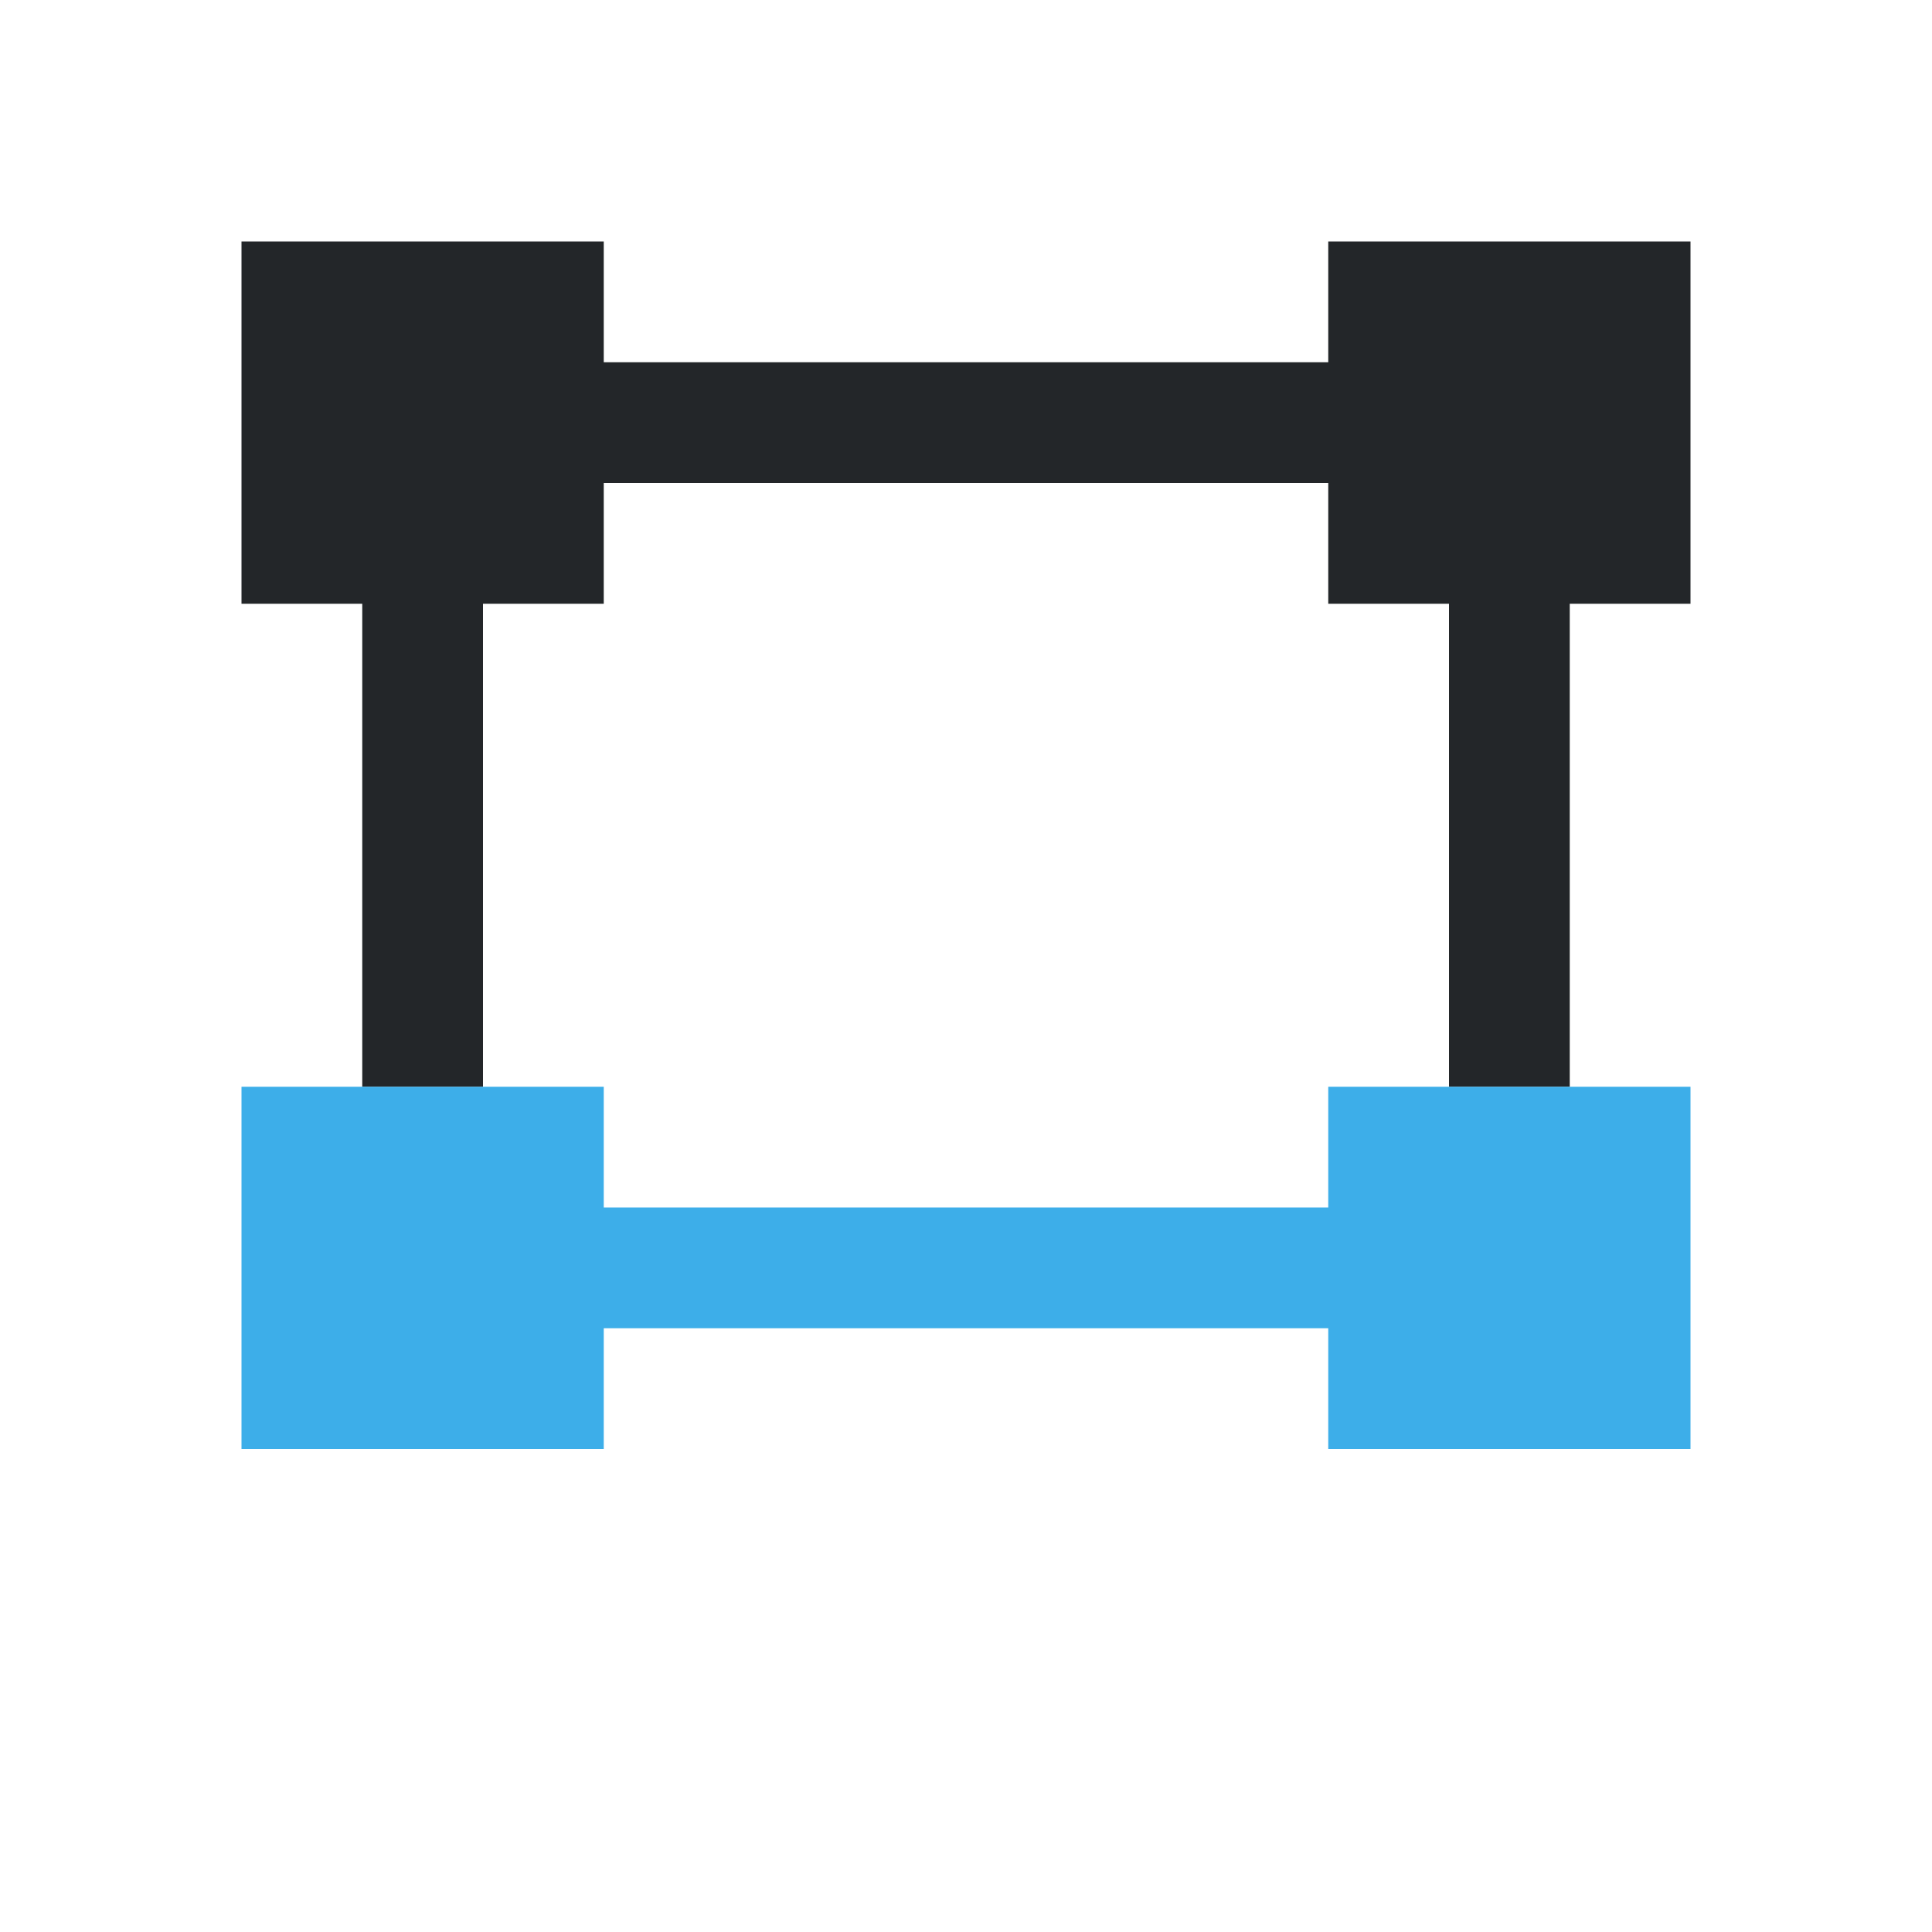
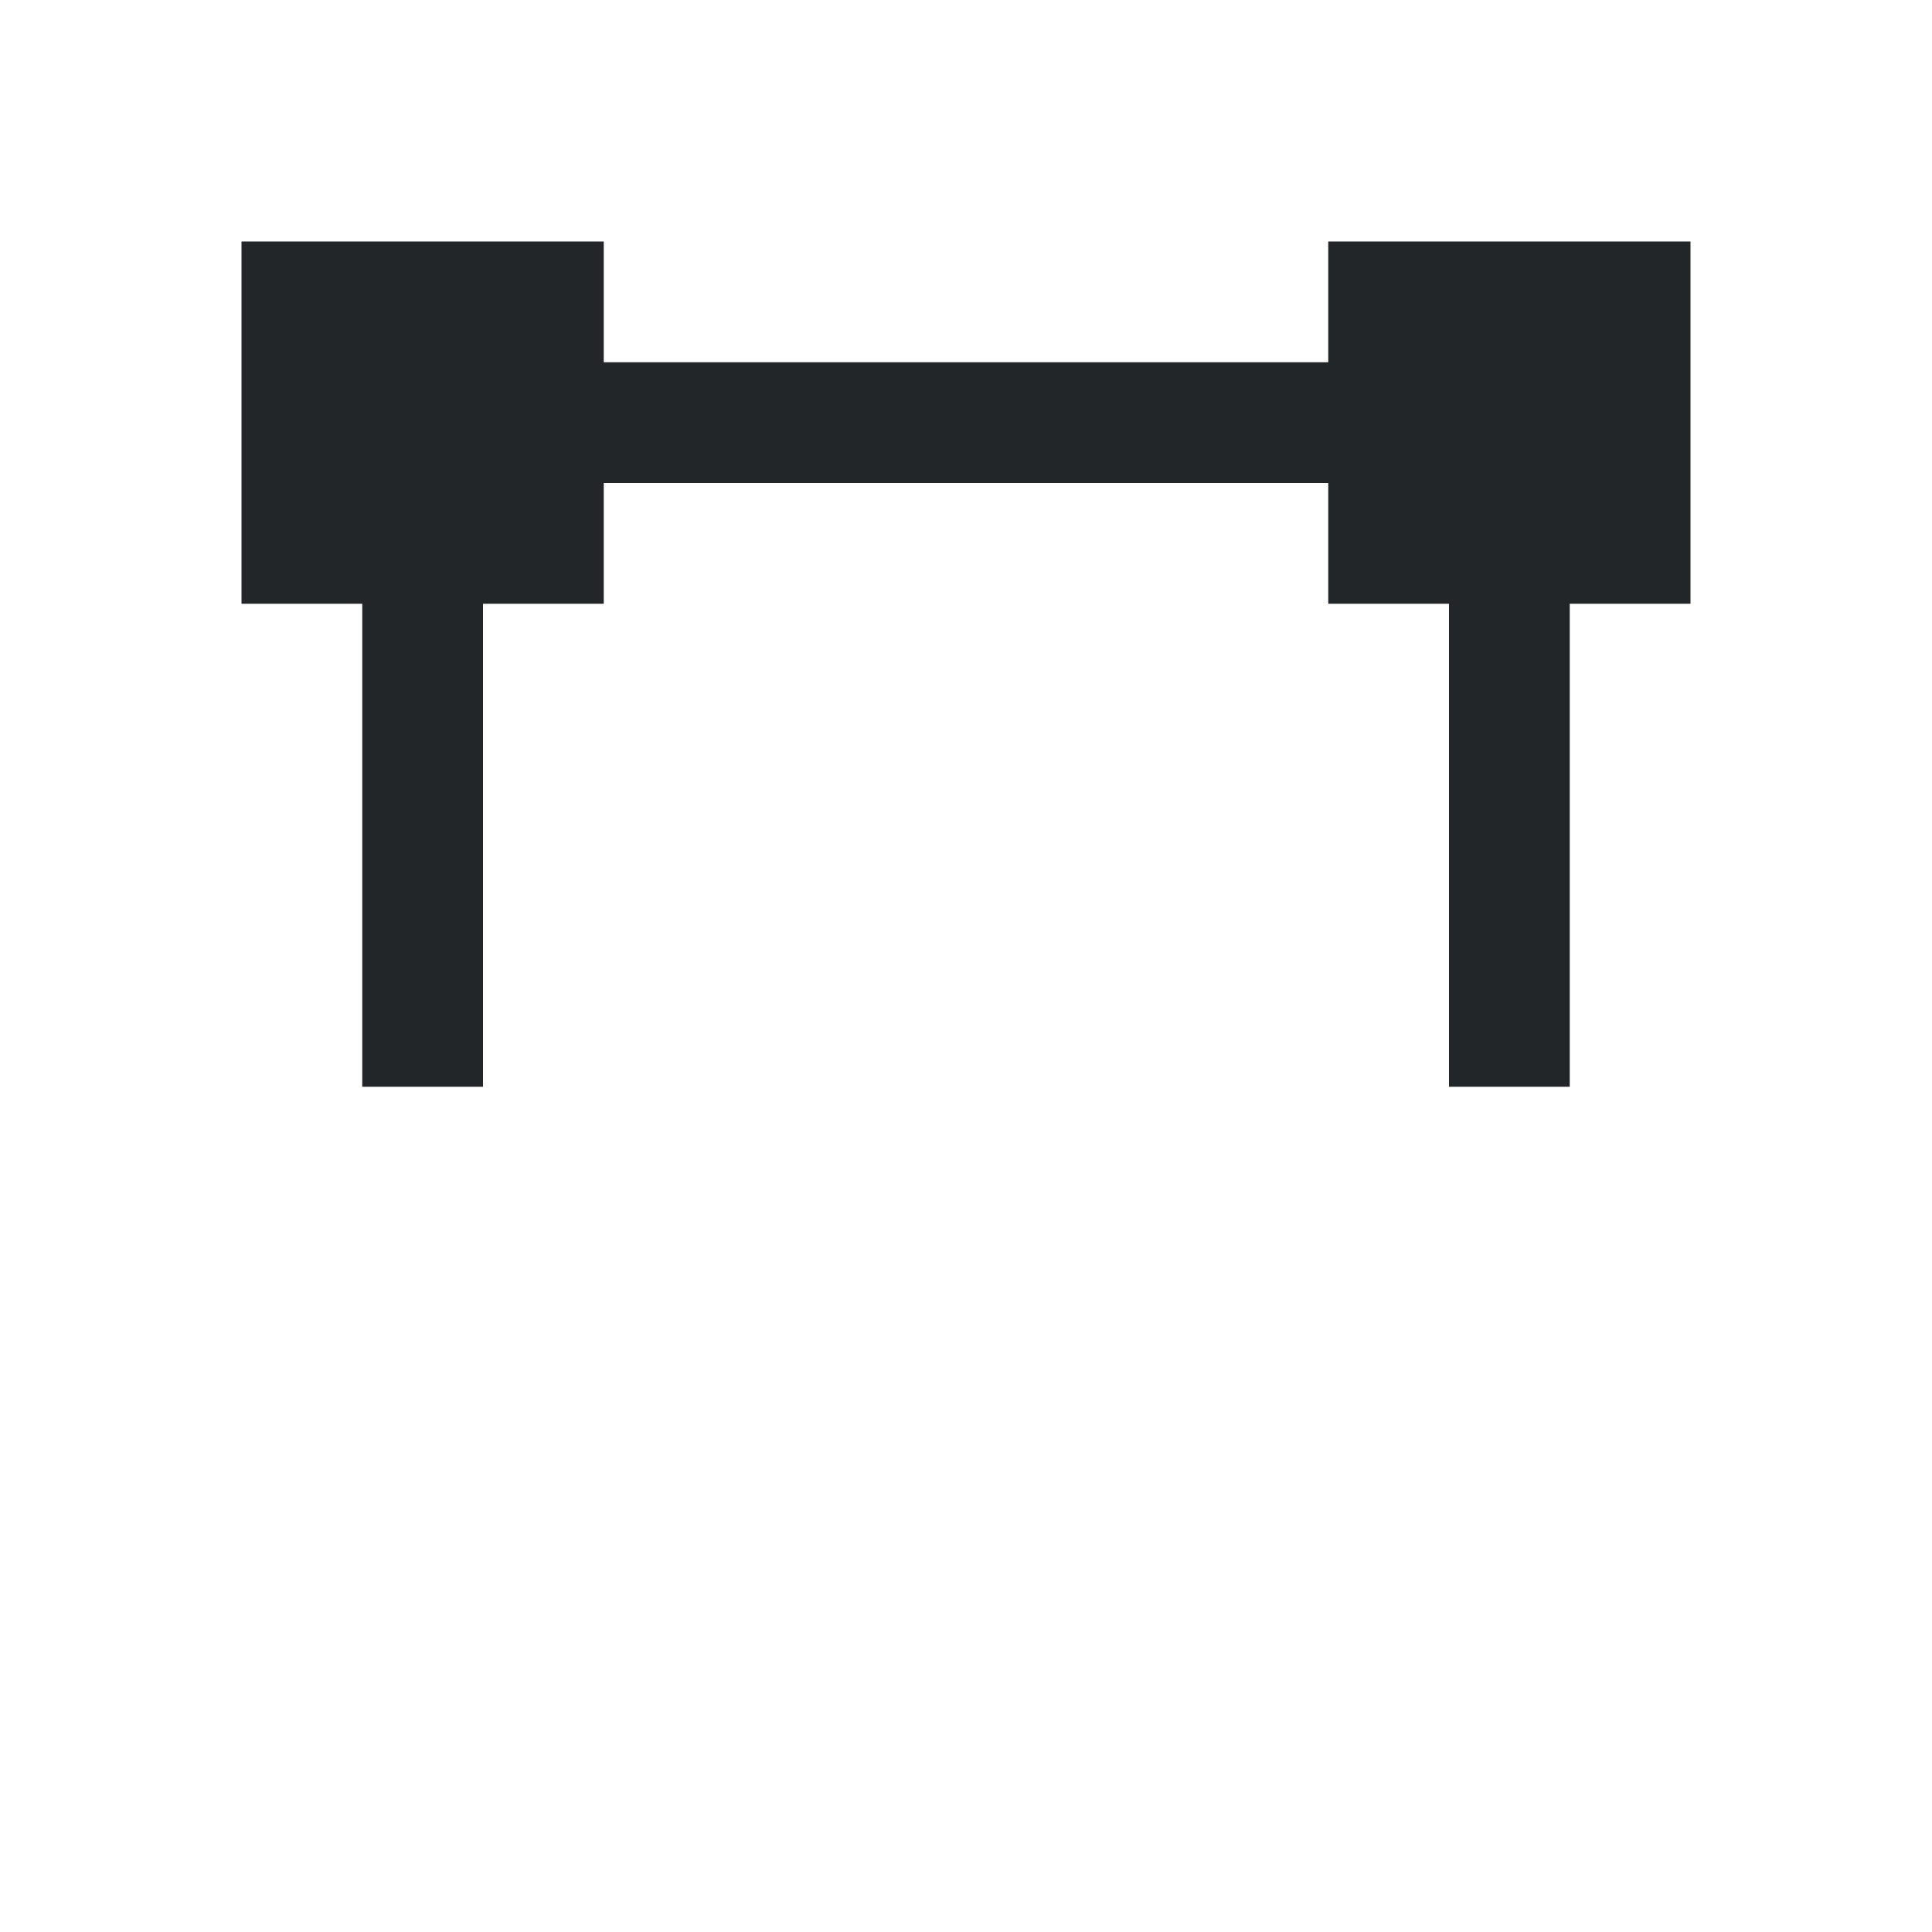
<svg xmlns="http://www.w3.org/2000/svg" viewBox="0 0 16 16">
  <path d="m2 2v3h1v4h1v-4h1v-1h6v1h1v4h1v-4h1v-3h-3v1h-6v-1z" fill="#232629" />
-   <path d="m2 9v3h3v-1h6v1h3v-3h-3v1h-6v-1z" fill="#3daee9" />
</svg>